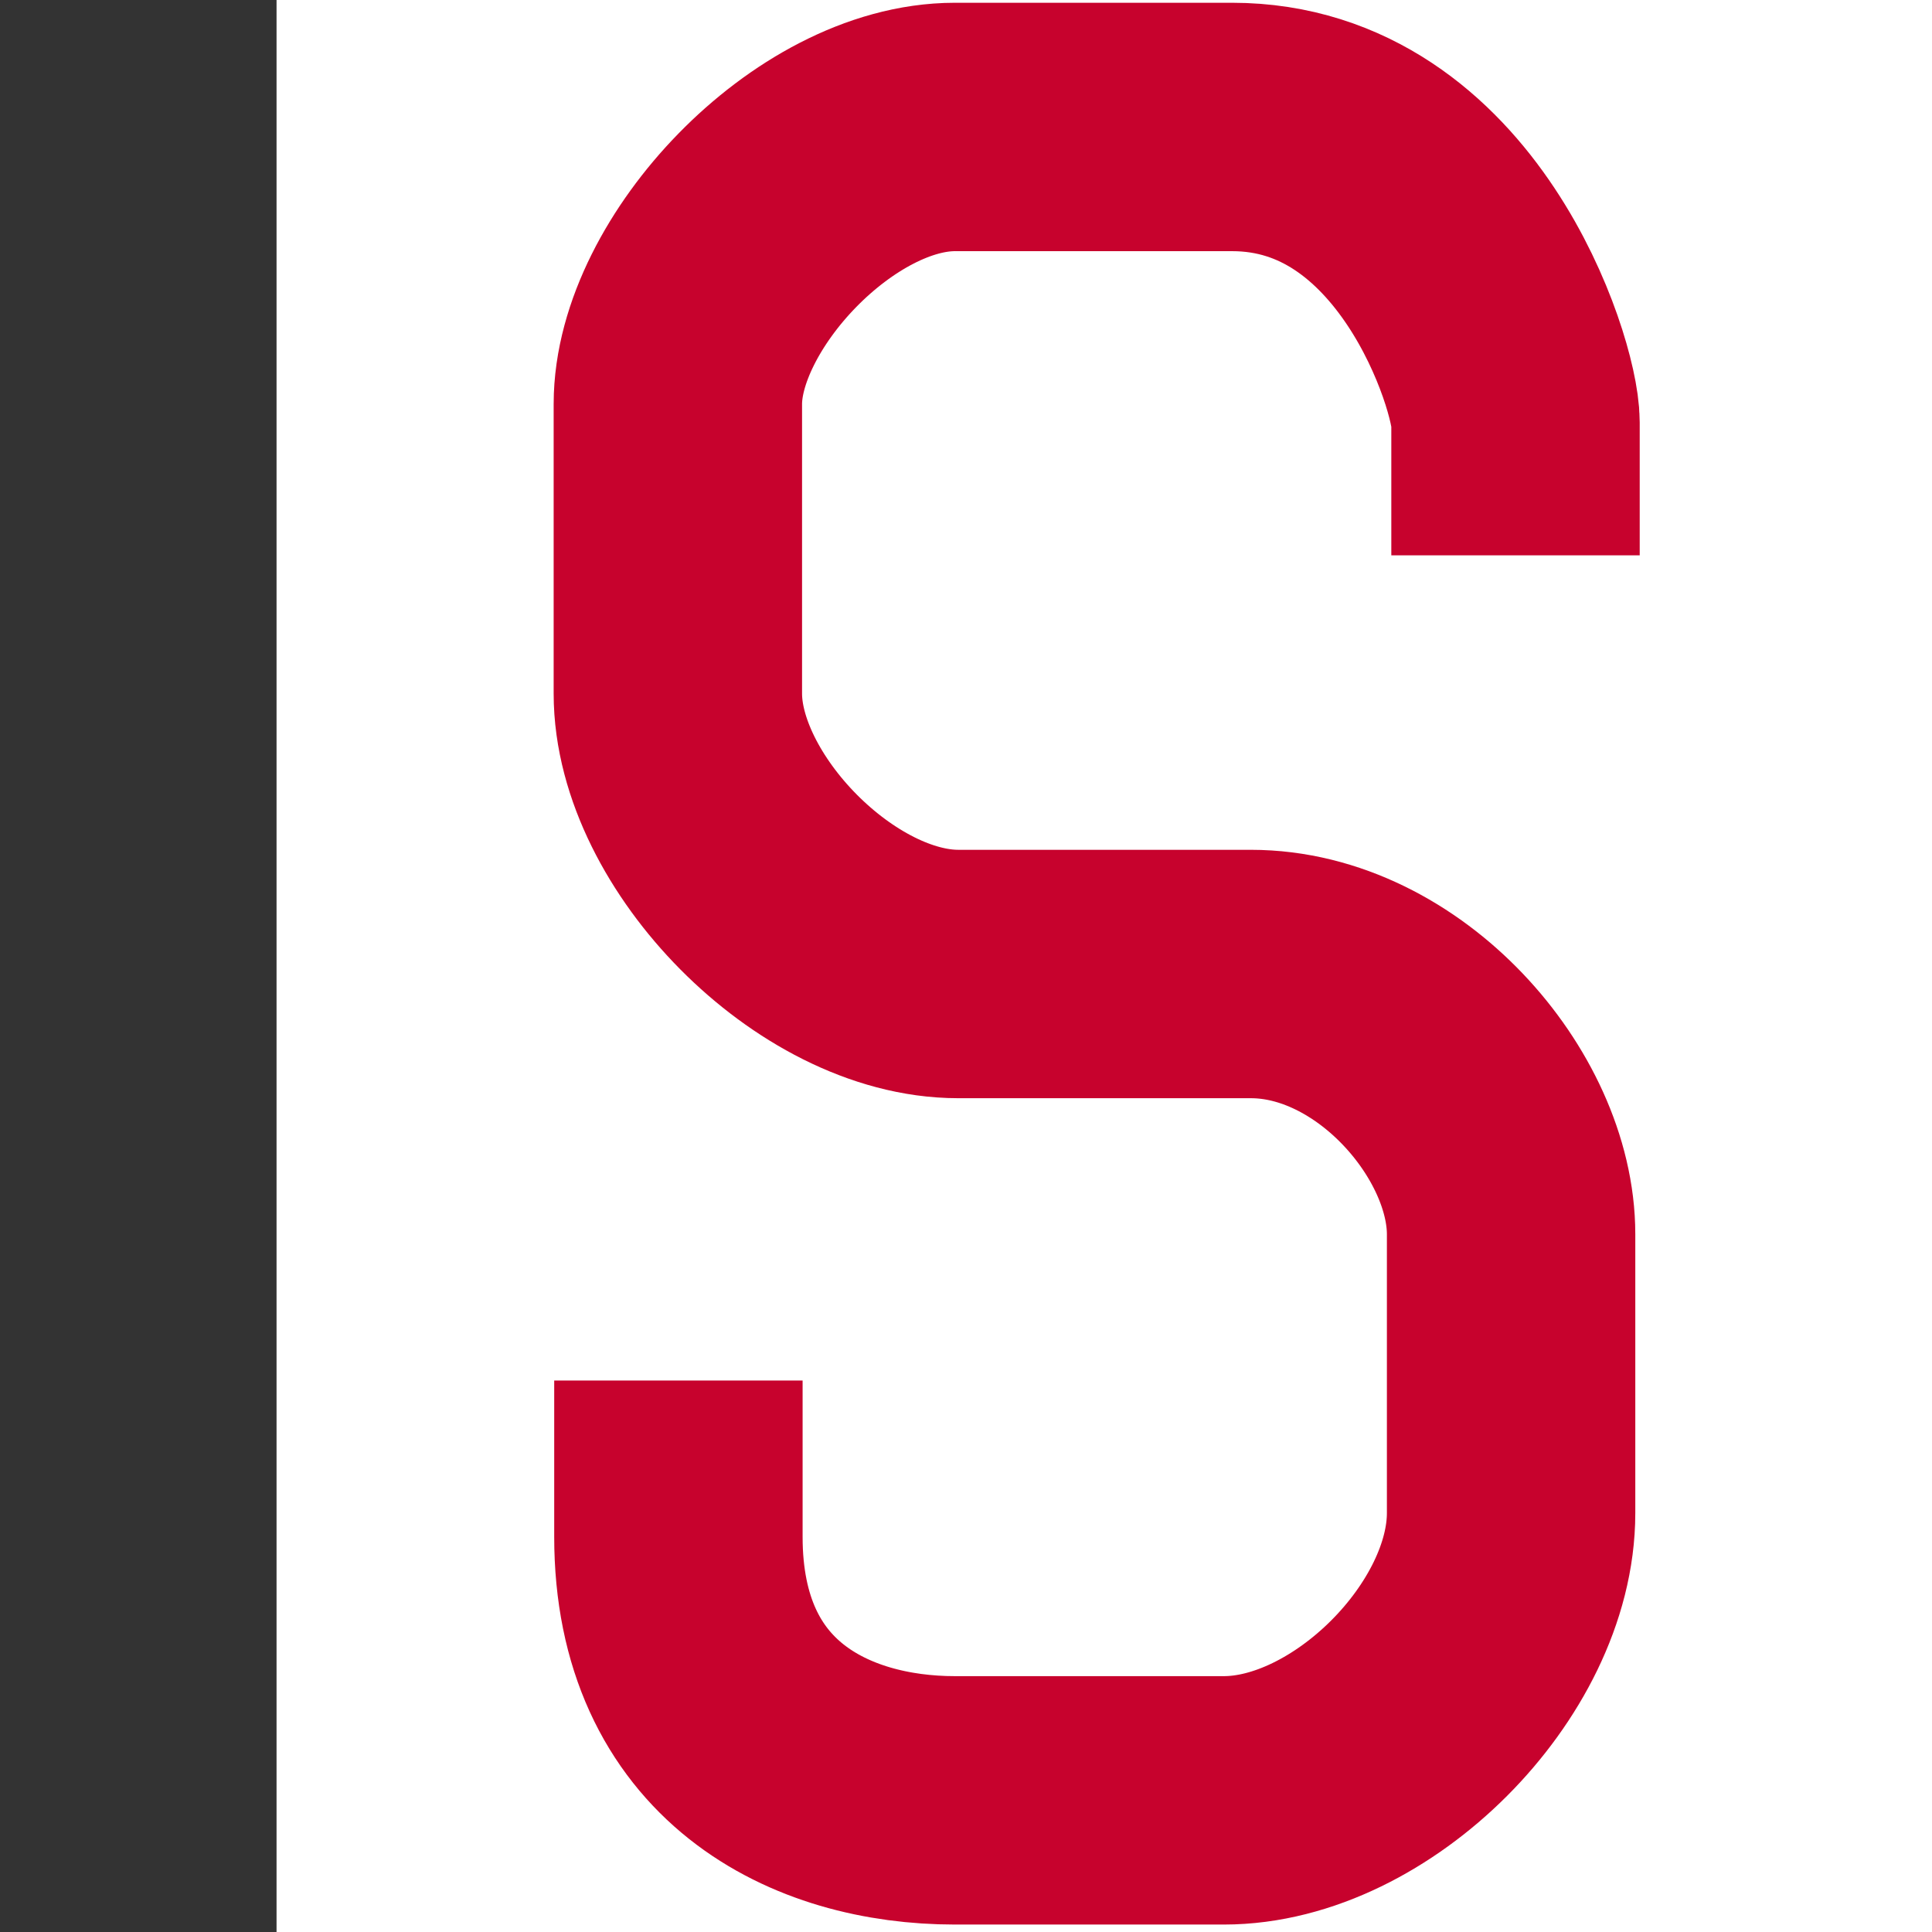
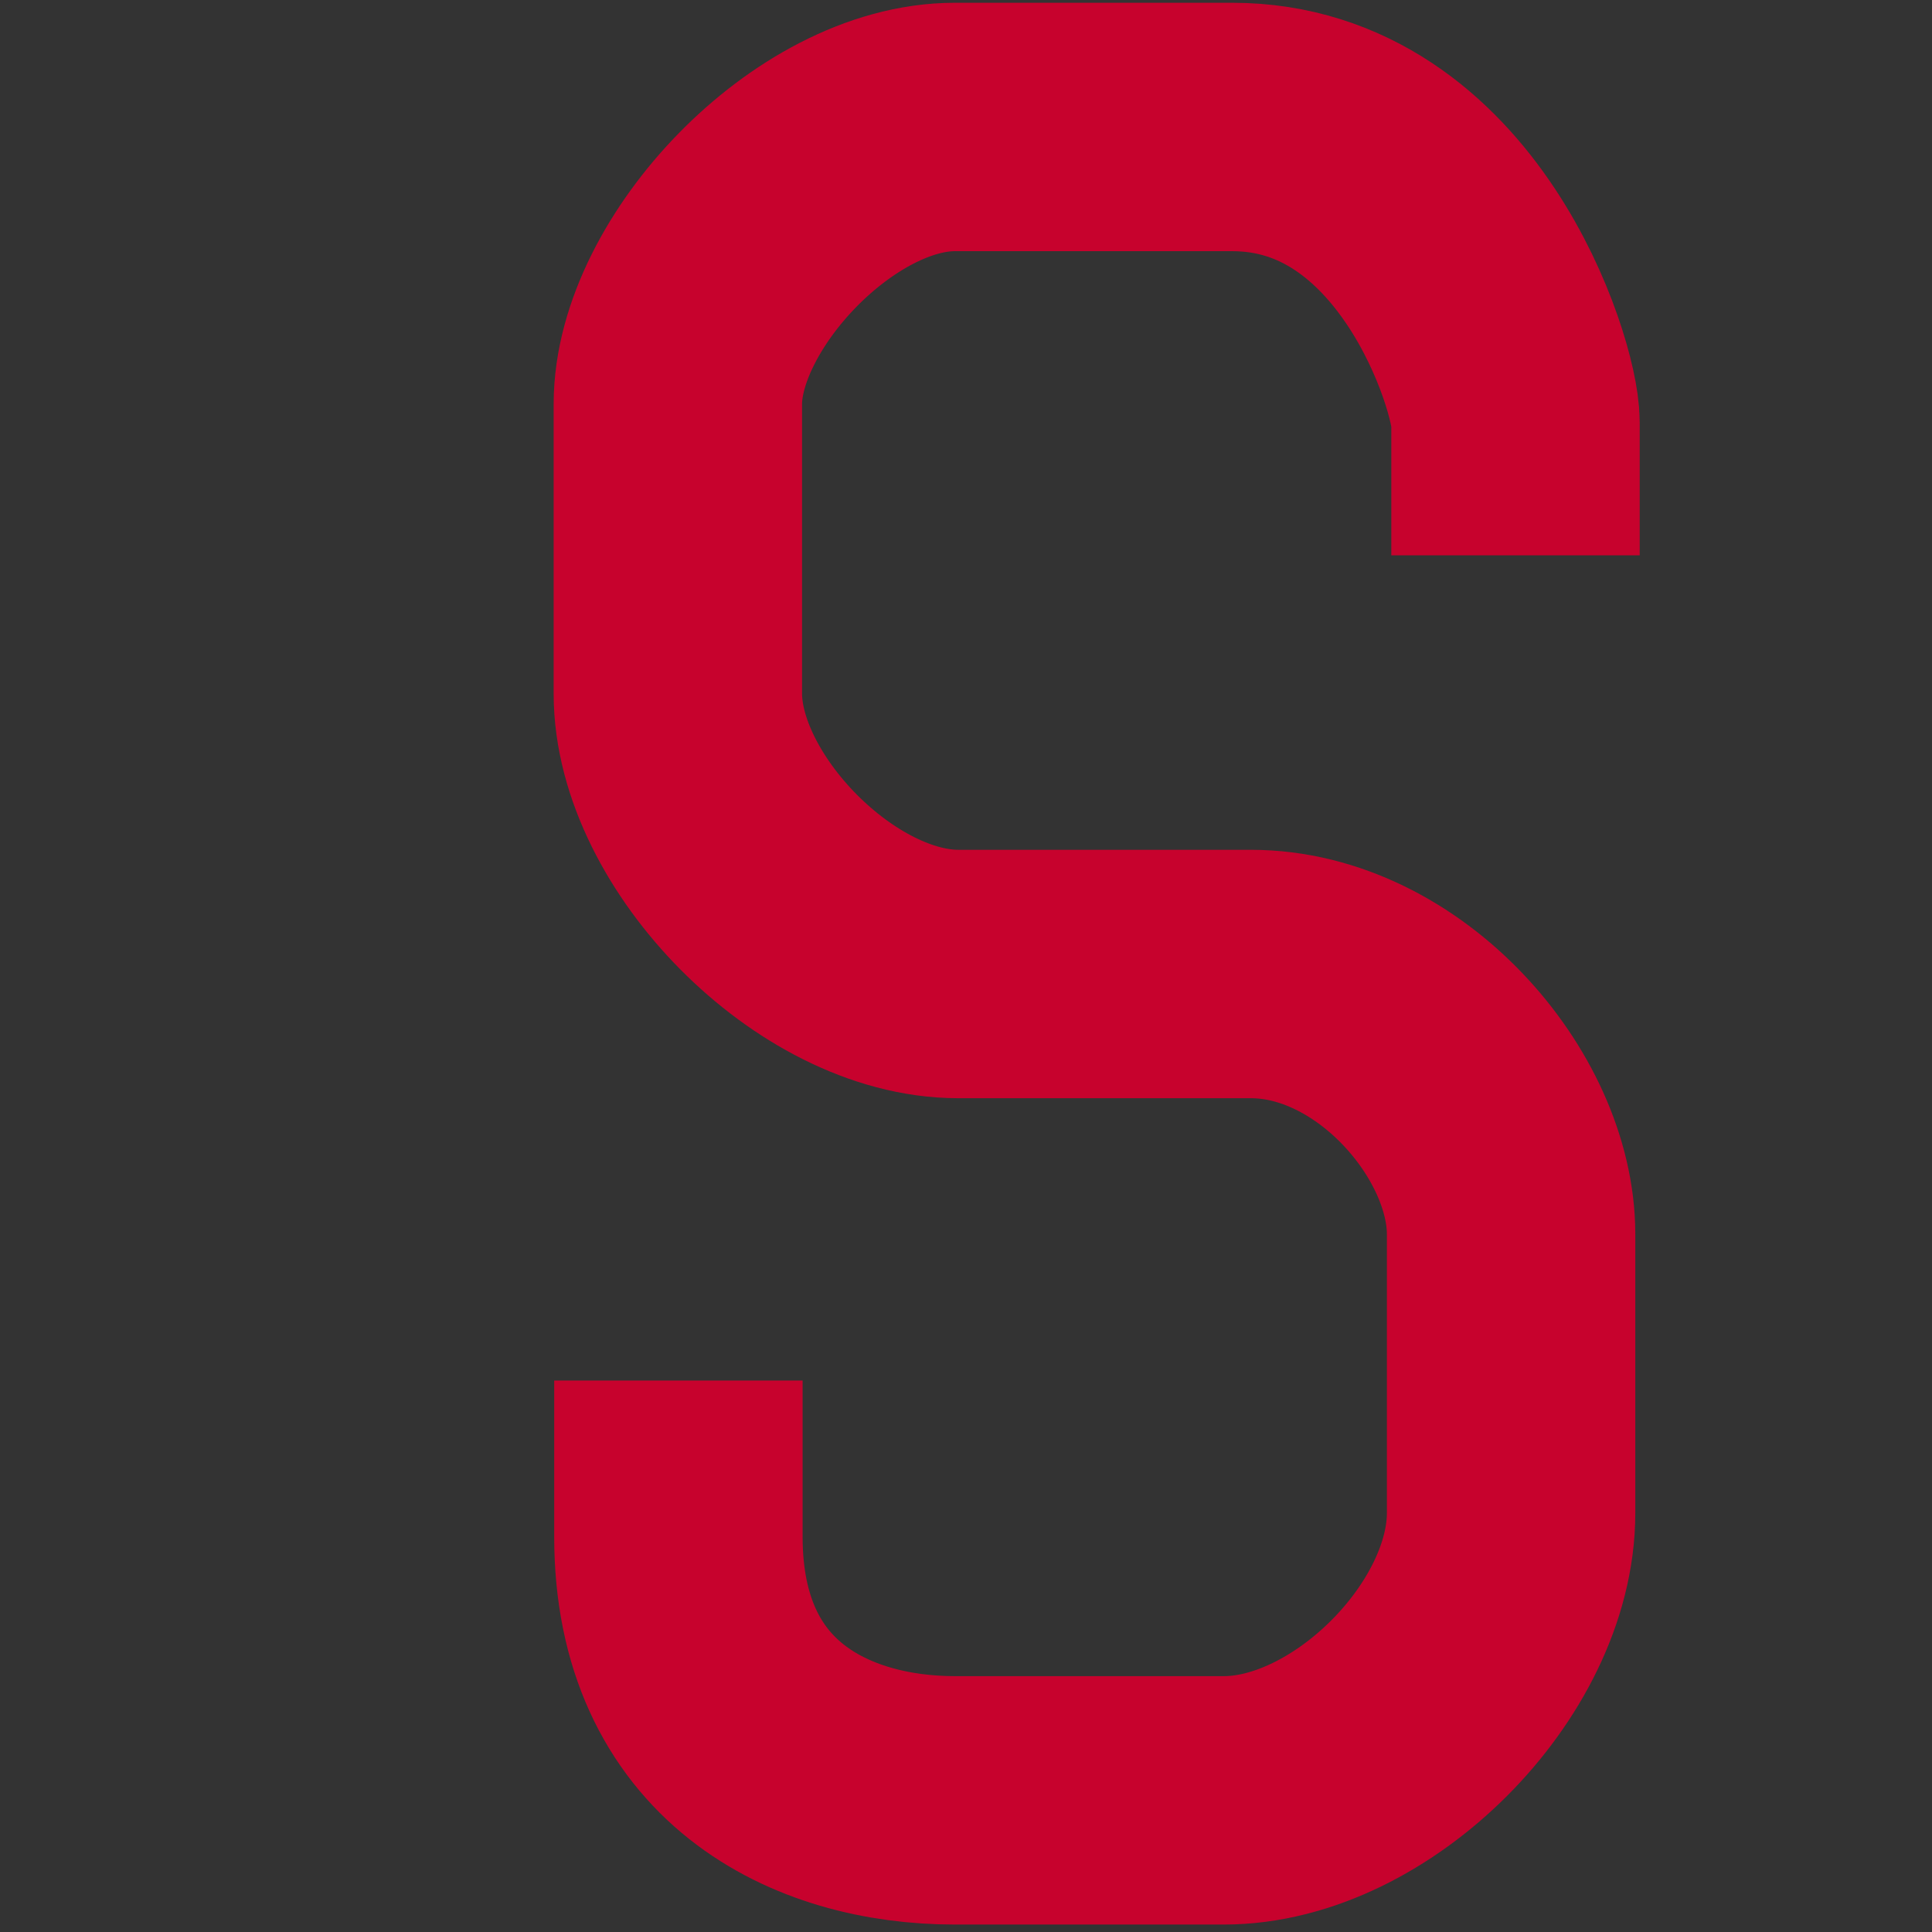
<svg xmlns="http://www.w3.org/2000/svg" width="7" height="7">
  <rect width="100%" height="100%" fill="#333333" stroke="none" />
-   <path fill="#fff" d="M1.002 1045.354H7.008V1052.362H1.002z" transform="translate(0 -1045.362)" />
  <path fill="none" stroke="#c7022d" stroke-width=".9" d="m 2.458,1050.364 0,0.566 c 0,0.706 0.515,0.955 1.002,0.955 l 0.974,0 c 0.499,0 1.041,-0.543 1.041,-1.041 l 0,-1.01 c 0,-0.434 -0.442,-0.943 -0.943,-0.943 l -1.06,0 c -0.479,0 -1.016,-0.551 -1.016,-1.016 l 0,-1.049 c 0,-0.438 0.531,-1.004 1.004,-1.004 l 1.004,0 c 0.746,0 1.027,0.897 1.027,1.071 l 0,0.481" transform="translate(0 -1045.362)" />
</svg>